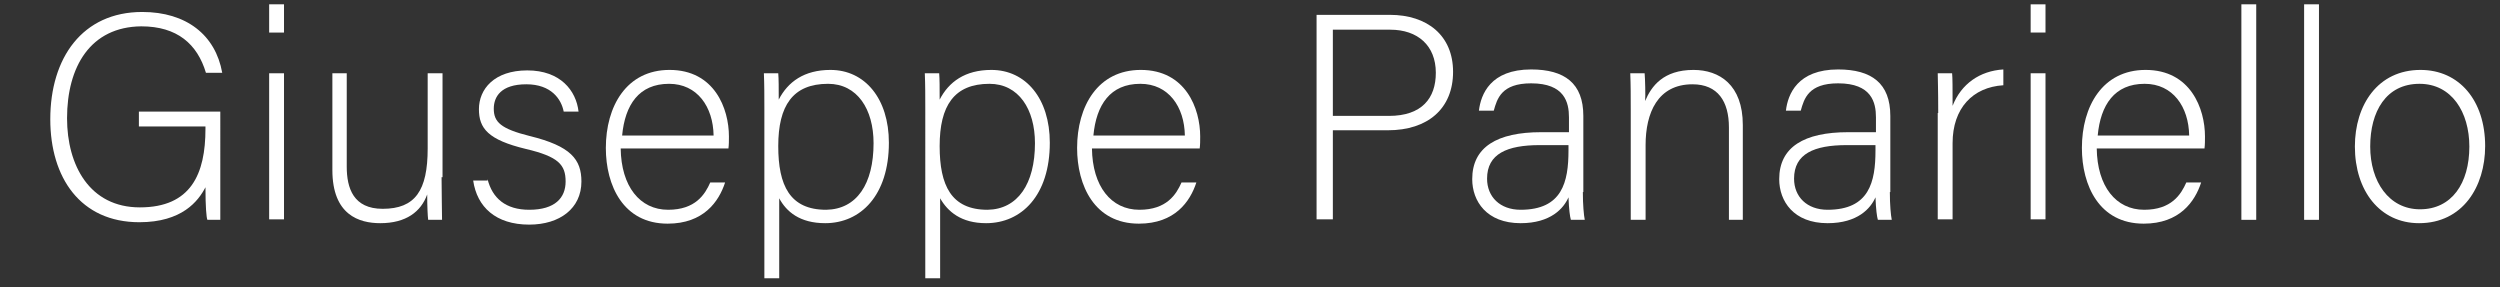
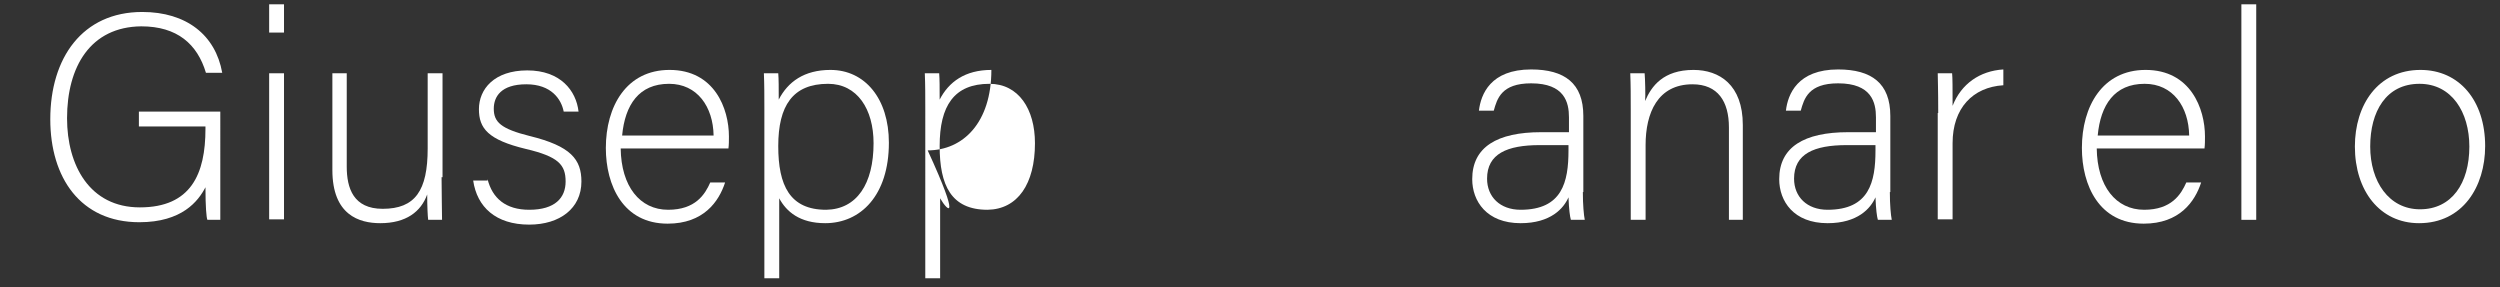
<svg xmlns="http://www.w3.org/2000/svg" version="1.1" id="Livello_1" x="0px" y="0px" viewBox="0 0 522 60" style="enable-background:new 0 0 522 60;" xml:space="preserve">
  <rect x="0" y="0" width="522" height="60" fill="#333333" stroke="none" />
  <style type="text/css">
	.st0{fill:#FFFFFF;}
</style>
  <g>
    <path class="st0" d="M46,45.9h-2.7c-0.2-0.5-0.4-2.7-0.4-6.8c-1.5,2.9-4.9,7.3-13.8,7.3c-12.3,0-18.6-9.3-18.6-21.5   c0-12.8,6.7-22.4,19.2-22.4c9.2,0,15.3,4.8,16.7,12.7H43c-1.8-6-6-9.7-13.5-9.7C18.9,5.6,14,13.9,14,24.7c0,9.8,4.7,18.6,15.2,18.6   c10.7,0,13.7-7,13.7-16.4v-0.5H29v-3.1h17V45.9z" />
    <path class="st0" d="M56.2,0.9h3.1v5.9h-3.1V0.9z M56.2,15.3h3.1v30.5h-3.1V15.3z" />
    <path class="st0" d="M92.2,37c0,3,0.1,7.8,0.1,8.9h-2.9c-0.1-0.8-0.2-2.8-0.2-5.3c-1.3,3.6-4.4,6-9.8,6c-4.4,0-10-1.7-10-11.1V15.3   h3v19.5c0,4.5,1.4,8.8,7.5,8.8c6.8,0,9.4-3.8,9.4-12.6V15.3h3.1V37z" />
    <path class="st0" d="M101.8,37.4c1,4,3.8,6.4,8.7,6.4c5.4,0,7.6-2.5,7.6-5.9c0-3.5-1.5-5.2-8.3-6.8c-7.9-1.9-9.8-4.3-9.8-8.3   c0-4.2,3.2-8.1,10.1-8.1s10.2,4.2,10.7,8.6h-3.1c-0.5-2.6-2.6-5.7-7.8-5.7c-5.3,0-6.8,2.6-6.8,5.1c0,2.8,1.5,4.2,7.5,5.7   c8.6,2.1,10.8,4.9,10.8,9.5c0,5.6-4.5,9-10.9,9c-7,0-10.9-3.7-11.7-9.2H101.8z" />
    <path class="st0" d="M129.6,31c0.1,7.9,4,12.8,9.9,12.8c5.7,0,7.7-3.2,8.8-5.7h3.1c-1.3,4-4.5,8.6-12,8.6c-9.3,0-12.9-8-12.9-15.8   c0-8.7,4.3-16.3,13.3-16.3c9.4,0,12.4,8.1,12.4,13.9c0,0.9,0,1.7-0.1,2.5H129.6z M149,28.3c-0.1-6-3.4-10.8-9.3-10.8   c-6.3,0-9.2,4.4-9.8,10.8H149z" />
    <path class="st0" d="M162.7,41.4v16.7h-3.1V22.8c0-2.5,0-5.2-0.1-7.5h3c0.1,1.2,0.1,3,0.1,5.5c1.9-3.7,5.3-6.2,10.8-6.2   c7.2,0,12.2,6,12.2,15.2c0,11-5.9,16.8-13.3,16.8C167,46.6,164.2,44.2,162.7,41.4z M182.4,29.9c0-7.1-3.4-12.4-9.5-12.4   c-7.4,0-10.4,4.6-10.4,13c0,8.2,2.4,13.3,10,13.3C178.9,43.7,182.4,38.4,182.4,29.9z" />
-     <path class="st0" d="M196.3,41.4v16.7h-3.1V22.8c0-2.5,0-5.2-0.1-7.5h3c0.1,1.2,0.1,3,0.1,5.5c1.9-3.7,5.3-6.2,10.8-6.2   c7.2,0,12.2,6,12.2,15.2c0,11-5.9,16.8-13.3,16.8C200.7,46.6,197.9,44.2,196.3,41.4z M216.1,29.9c0-7.1-3.4-12.4-9.5-12.4   c-7.4,0-10.4,4.6-10.4,13c0,8.2,2.4,13.3,10,13.3C212.5,43.7,216.1,38.4,216.1,29.9z" />
-     <path class="st0" d="M228,31c0.1,7.9,4,12.8,9.9,12.8c5.7,0,7.7-3.2,8.8-5.7h3.1c-1.3,4-4.5,8.6-12,8.6c-9.3,0-12.9-8-12.9-15.8   c0-8.7,4.3-16.3,13.3-16.3c9.4,0,12.4,8.1,12.4,13.9c0,0.9,0,1.7-0.1,2.5H228z M247.4,28.3c-0.1-6-3.4-10.8-9.3-10.8   c-6.3,0-9.2,4.4-9.8,10.8H247.4z" />
-     <path class="st0" d="M274.9,3.1h15.3c7.8,0,13.2,4.3,13.2,11.9c0,7.7-5.3,12.2-13.6,12.2h-11.5v18.6h-3.4V3.1z M278.2,24.2H290   c6.9,0,9.8-3.7,9.8-9c0-5.7-3.8-9-9.5-9h-12V24.2z" />
+     <path class="st0" d="M196.3,41.4v16.7h-3.1V22.8c0-2.5,0-5.2-0.1-7.5h3c0.1,1.2,0.1,3,0.1,5.5c1.9-3.7,5.3-6.2,10.8-6.2   c0,11-5.9,16.8-13.3,16.8C200.7,46.6,197.9,44.2,196.3,41.4z M216.1,29.9c0-7.1-3.4-12.4-9.5-12.4   c-7.4,0-10.4,4.6-10.4,13c0,8.2,2.4,13.3,10,13.3C212.5,43.7,216.1,38.4,216.1,29.9z" />
    <path class="st0" d="M330.5,40.1c0,2.7,0.2,4.8,0.4,5.8H328c-0.2-0.7-0.4-2.1-0.5-4.7c-1,2.3-3.7,5.4-10,5.4   c-7.1,0-10.1-4.6-10.1-9.2c0-6.7,5.2-9.8,14.4-9.8c2.6,0,4.6,0,5.8,0v-3.1c0-3.1-0.9-7.1-7.9-7.1c-6.2,0-7.1,3.2-7.8,5.7h-3.1   c0.4-3.4,2.4-8.6,10.9-8.6c7,0,10.9,2.9,10.9,9.7V40.1z M327.5,30.3c-1.2,0-4,0-6,0c-6.8,0-11,1.8-11,7c0,3.8,2.7,6.5,7,6.5   c8.7,0,10-5.8,10-12.4V30.3z" />
    <path class="st0" d="M340.5,23c0-2.7,0-5.3-0.1-7.7h3c0.1,1,0.2,4.9,0.1,5.8c1.3-3.1,3.8-6.5,10.1-6.5c5.4,0,10.3,3.1,10.3,11.5   v19.8H361V26.6c0-5.4-2.3-9-7.6-9c-7.3,0-9.8,6-9.8,12.7v15.6h-3.1V23z" />
    <path class="st0" d="M394.6,40.1c0,2.7,0.2,4.8,0.4,5.8h-2.9c-0.2-0.7-0.4-2.1-0.5-4.7c-1,2.3-3.7,5.4-10,5.4   c-7.1,0-10.1-4.6-10.1-9.2c0-6.7,5.2-9.8,14.4-9.8c2.6,0,4.6,0,5.8,0v-3.1c0-3.1-0.9-7.1-7.9-7.1c-6.2,0-7.1,3.2-7.8,5.7h-3.1   c0.4-3.4,2.4-8.6,10.9-8.6c7,0,10.9,2.9,10.9,9.7V40.1z M391.6,30.3c-1.2,0-4,0-6,0c-6.8,0-11,1.8-11,7c0,3.8,2.7,6.5,7,6.5   c8.7,0,10-5.8,10-12.4V30.3z" />
    <path class="st0" d="M404.7,23.6c0-5.1-0.1-7.3-0.1-8.3h3c0.1,1,0.1,2.9,0.1,6.8c1.8-4.6,5.7-7.3,10.6-7.6v3.3   c-6.4,0.4-10.6,4.8-10.6,12.1v15.9h-3.1V23.6z" />
-     <path class="st0" d="M424,0.9h3.1v5.9H424V0.9z M424,15.3h3.1v30.5H424V15.3z" />
    <path class="st0" d="M437.8,31c0.1,7.9,4,12.8,9.9,12.8c5.7,0,7.7-3.2,8.8-5.7h3.1c-1.3,4-4.5,8.6-12,8.6c-9.3,0-12.9-8-12.9-15.8   c0-8.7,4.3-16.3,13.3-16.3c9.4,0,12.4,8.1,12.4,13.9c0,0.9,0,1.7-0.1,2.5H437.8z M457.1,28.3c-0.1-6-3.4-10.8-9.3-10.8   c-6.3,0-9.2,4.4-9.8,10.8H457.1z" />
    <path class="st0" d="M468,45.9v-45h3.1v45H468z" />
-     <path class="st0" d="M481.1,45.9v-45h3.1v45H481.1z" />
    <path class="st0" d="M518.9,30.5c0,8.5-4.7,16.1-13.8,16.1c-8.2,0-13.4-6.8-13.4-16c0-8.7,4.8-16,13.7-16   C513.5,14.6,518.9,21,518.9,30.5z M494.9,30.6c0,7.3,3.9,13.1,10.4,13.1c6.6,0,10.3-5.4,10.3-13.1c0-7.2-3.7-13.1-10.4-13.1   C498.2,17.5,494.9,23.3,494.9,30.6z" />
  </g>
</svg>